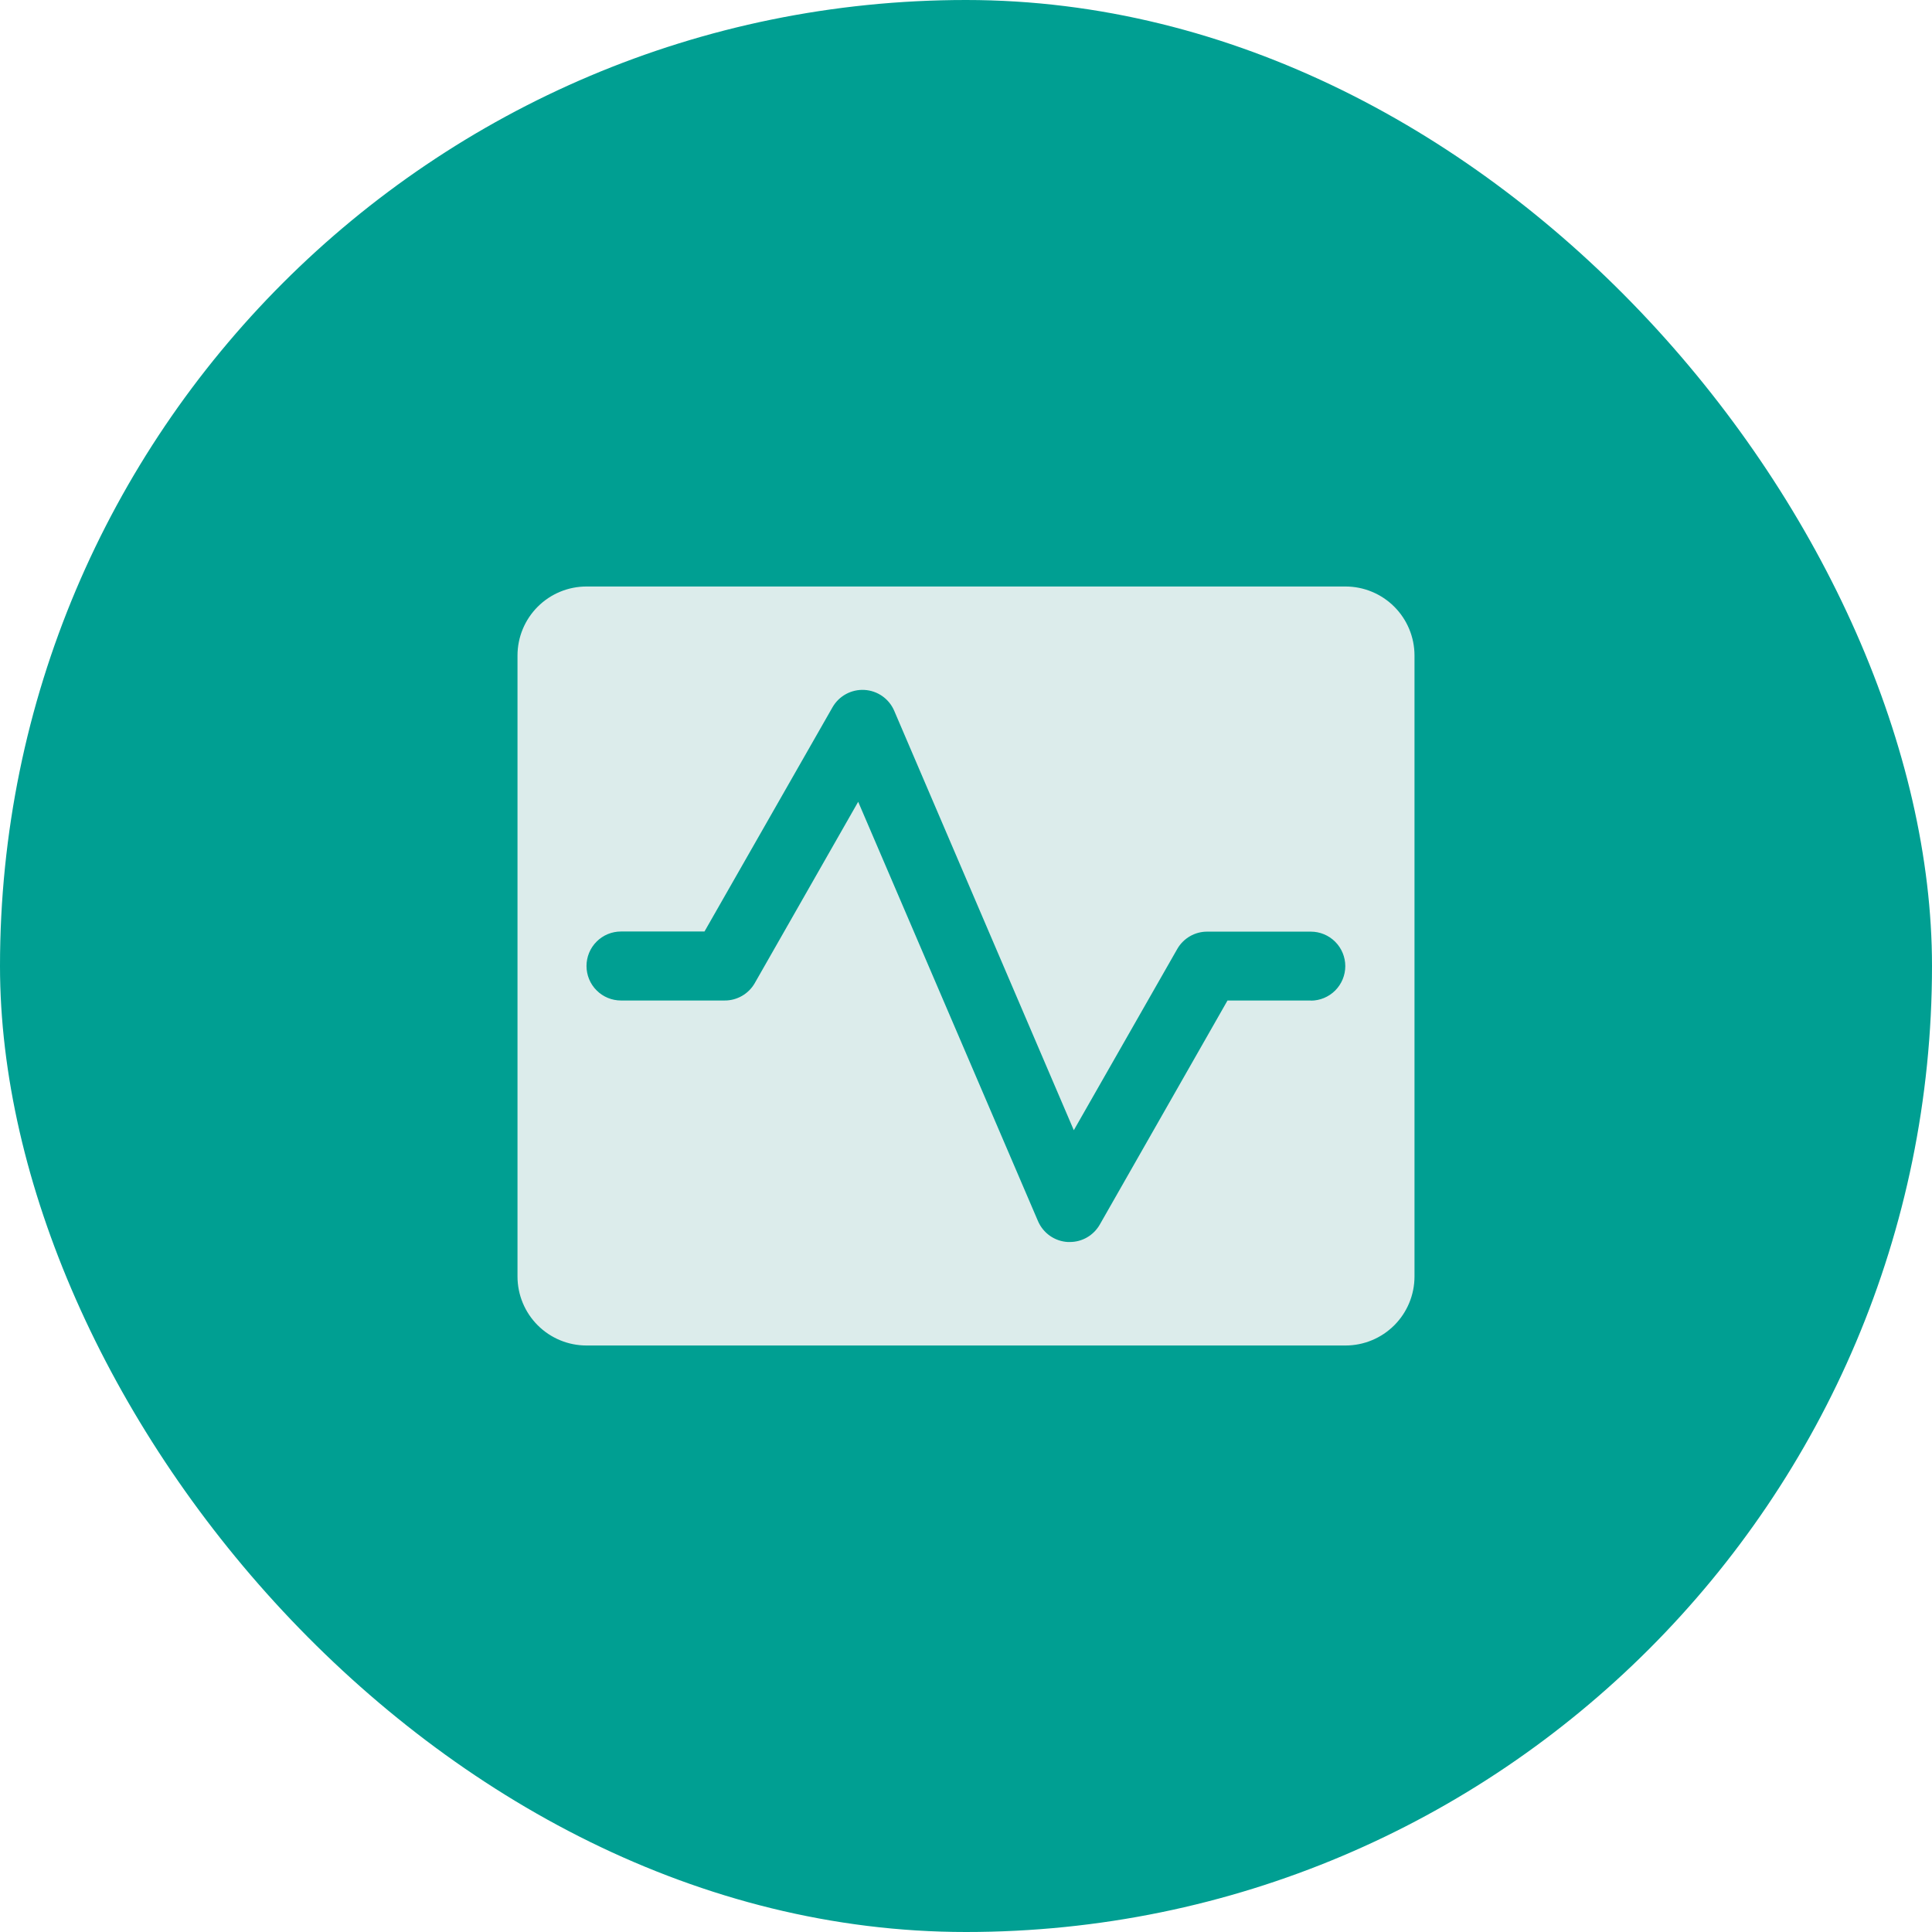
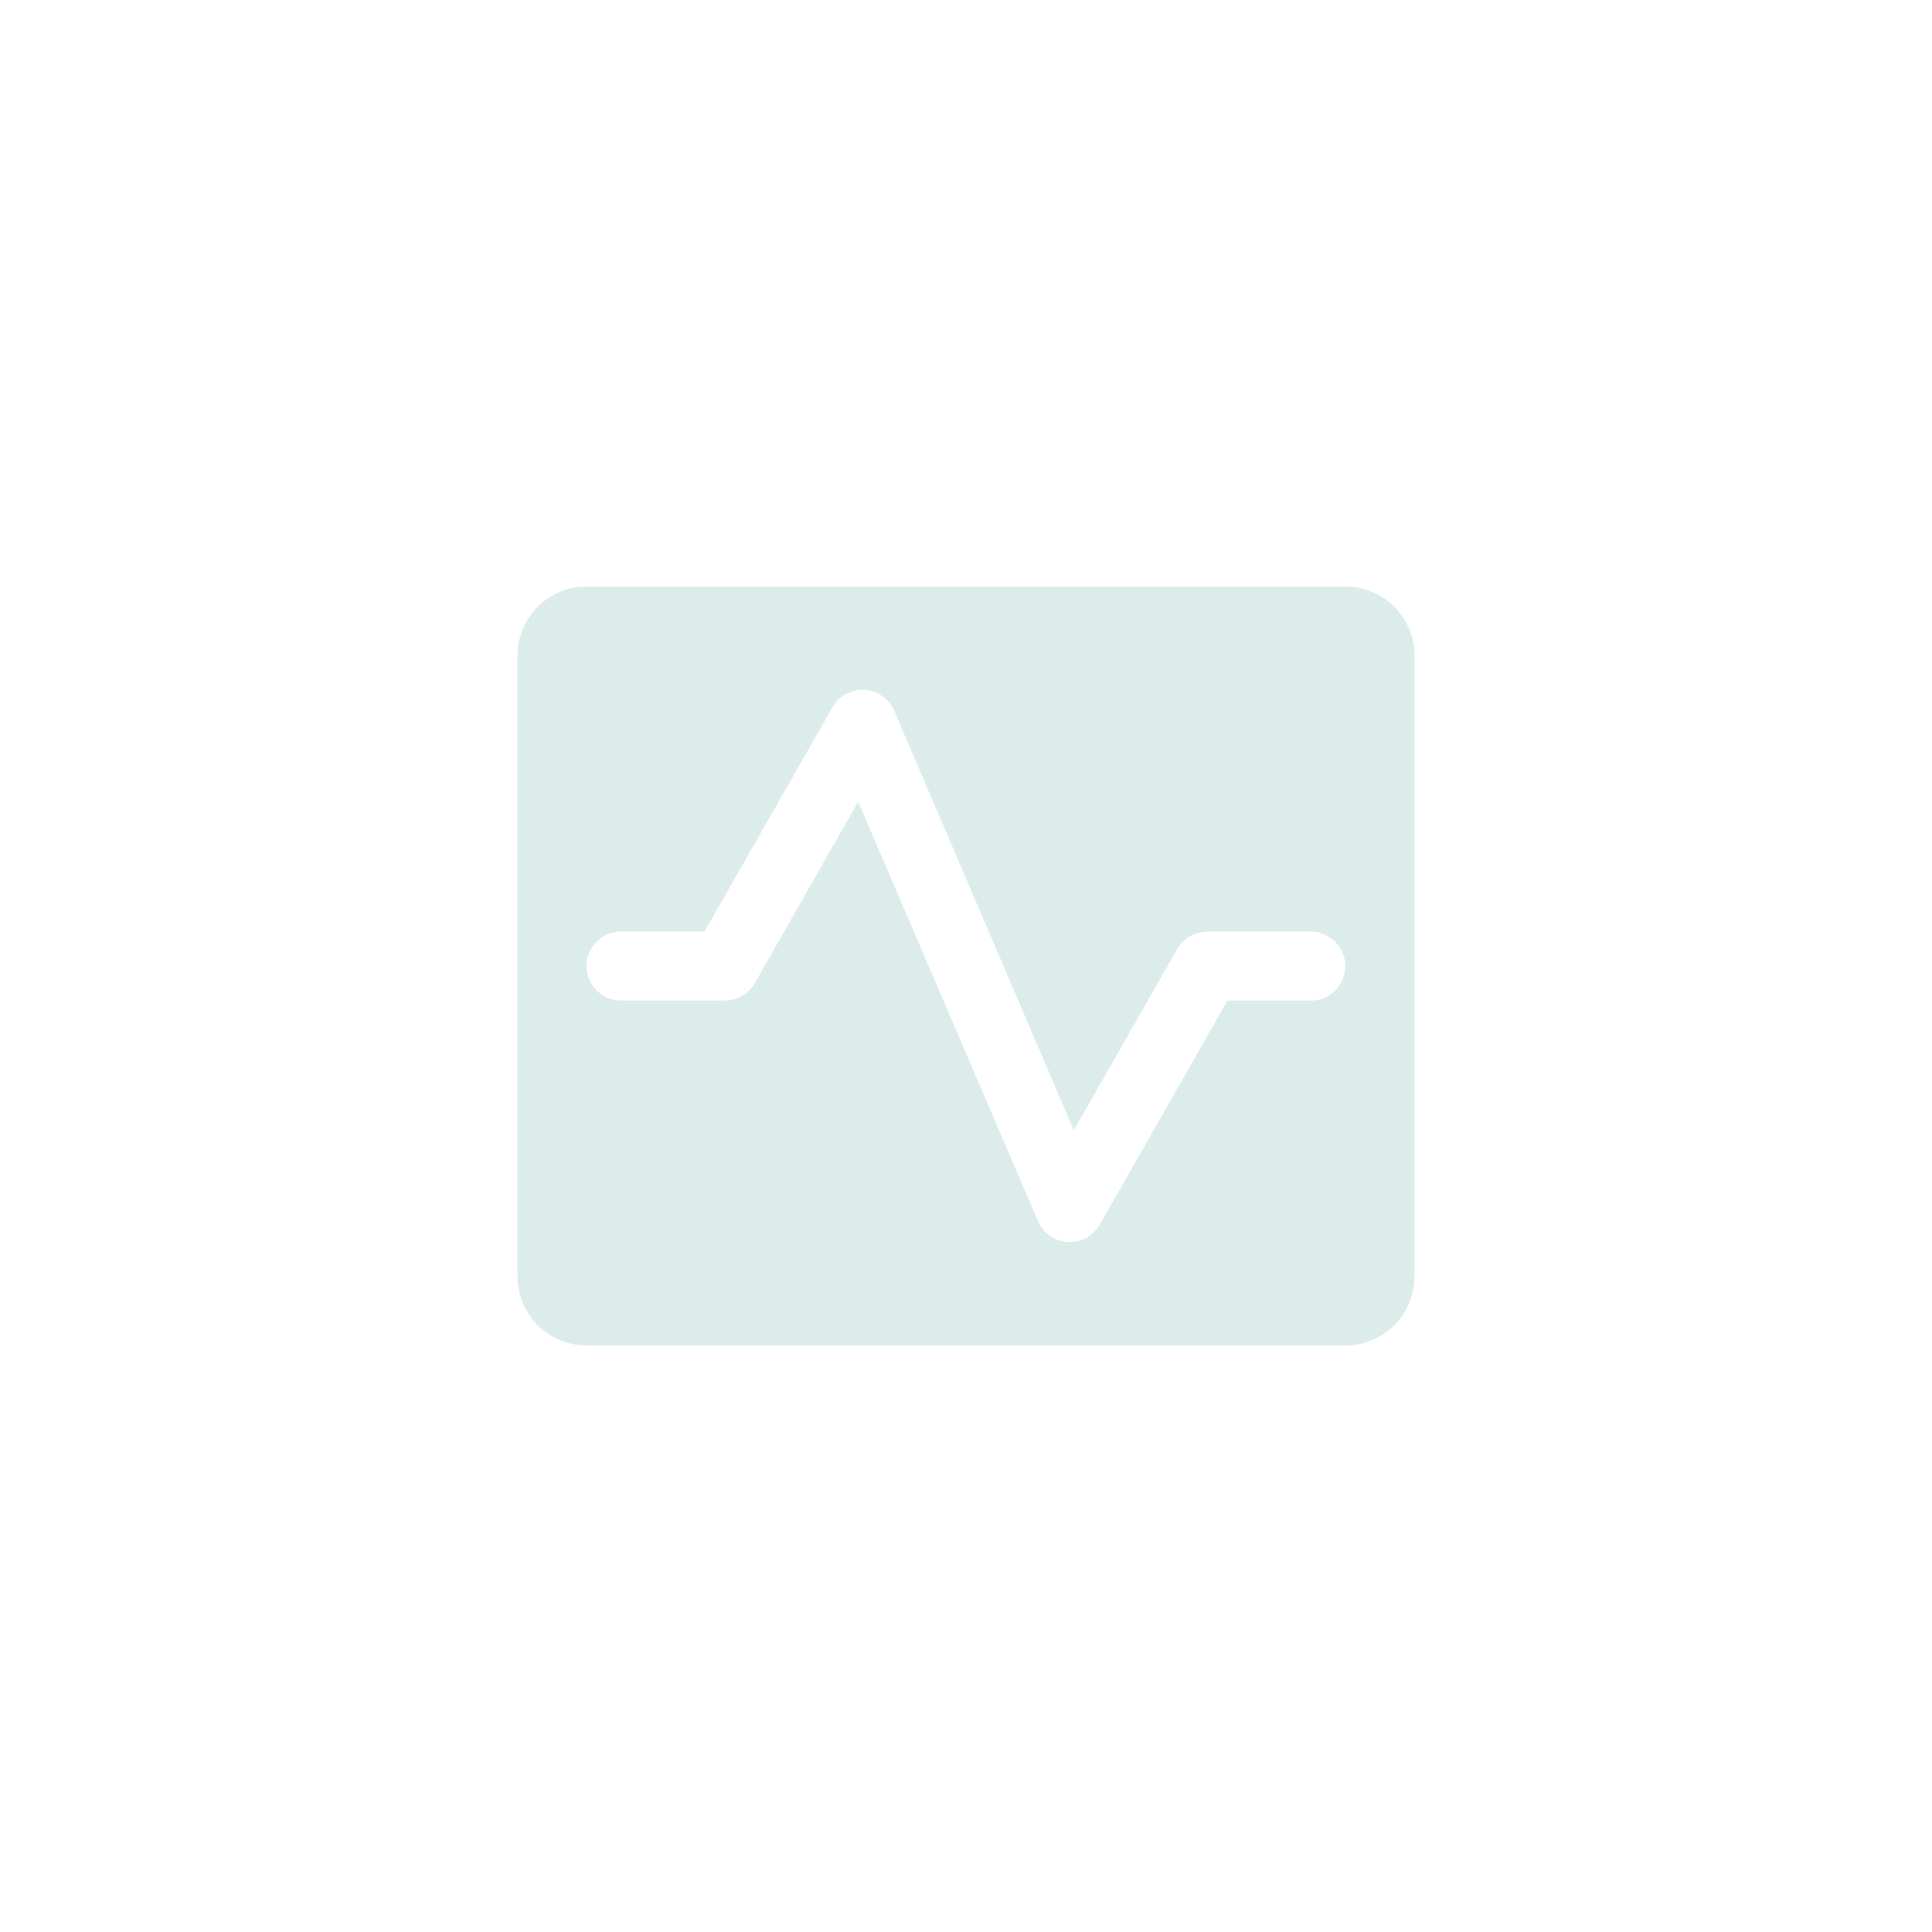
<svg xmlns="http://www.w3.org/2000/svg" width="56" height="56" viewBox="0 0 56 56" fill="none">
-   <rect width="56" height="56" rx="28" fill="#009F92" />
-   <path d="M39 17H17C16.47 17 15.961 17.211 15.586 17.586C15.211 17.961 15 18.47 15 19V37C15 37.53 15.211 38.039 15.586 38.414C15.961 38.789 16.47 39 17 39H39C39.53 39 40.039 38.789 40.414 38.414C40.789 38.039 41 37.53 41 37V19C41 18.47 40.789 17.961 40.414 17.586C40.039 17.211 39.53 17 39 17ZM38 29H35.58L31.875 35.5C31.787 35.652 31.66 35.779 31.508 35.867C31.355 35.955 31.182 36.001 31.006 36H30.949C30.763 35.989 30.584 35.927 30.432 35.82C30.28 35.713 30.161 35.566 30.087 35.395L24.875 23.24L21.875 28.5C21.787 28.653 21.659 28.78 21.505 28.868C21.351 28.956 21.177 29.002 21 29H18C17.735 29 17.48 28.895 17.293 28.707C17.105 28.52 17 28.265 17 28C17 27.735 17.105 27.48 17.293 27.293C17.48 27.105 17.735 27 18 27H20.42L24.131 20.5C24.224 20.338 24.359 20.206 24.523 20.117C24.686 20.029 24.871 19.987 25.057 19.998C25.242 20.008 25.422 20.071 25.574 20.177C25.726 20.284 25.846 20.431 25.919 20.602L31.125 32.76L34.125 27.504C34.213 27.351 34.34 27.225 34.492 27.137C34.645 27.049 34.818 27.003 34.994 27.004H37.994C38.259 27.004 38.513 27.109 38.701 27.297C38.888 27.484 38.994 27.738 38.994 28.004C38.994 28.269 38.888 28.523 38.701 28.711C38.513 28.898 38.259 29.004 37.994 29.004L38 29Z" fill="#DCECEB" />
+   <path d="M39 17H17C16.47 17 15.961 17.211 15.586 17.586C15.211 17.961 15 18.47 15 19V37C15 37.53 15.211 38.039 15.586 38.414C15.961 38.789 16.47 39 17 39H39C39.53 39 40.039 38.789 40.414 38.414C40.789 38.039 41 37.53 41 37V19C41 18.47 40.789 17.961 40.414 17.586C40.039 17.211 39.53 17 39 17ZM38 29H35.58L31.875 35.5C31.787 35.652 31.66 35.779 31.508 35.867C31.355 35.955 31.182 36.001 31.006 36H30.949C30.763 35.989 30.584 35.927 30.432 35.82C30.28 35.713 30.161 35.566 30.087 35.395L24.875 23.24L21.875 28.5C21.787 28.653 21.659 28.78 21.505 28.868C21.351 28.956 21.177 29.002 21 29H18C17.735 29 17.48 28.895 17.293 28.707C17.105 28.52 17 28.265 17 28C17 27.735 17.105 27.48 17.293 27.293C17.48 27.105 17.735 27 18 27H20.42L24.131 20.5C24.224 20.338 24.359 20.206 24.523 20.117C24.686 20.029 24.871 19.987 25.057 19.998C25.242 20.008 25.422 20.071 25.574 20.177C25.726 20.284 25.846 20.431 25.919 20.602L31.125 32.76L34.125 27.504C34.213 27.351 34.34 27.225 34.492 27.137C34.645 27.049 34.818 27.003 34.994 27.004H37.994C38.259 27.004 38.513 27.109 38.701 27.297C38.888 27.484 38.994 27.738 38.994 28.004C38.994 28.269 38.888 28.523 38.701 28.711C38.513 28.898 38.259 29.004 37.994 29.004Z" fill="#DCECEB" />
</svg>